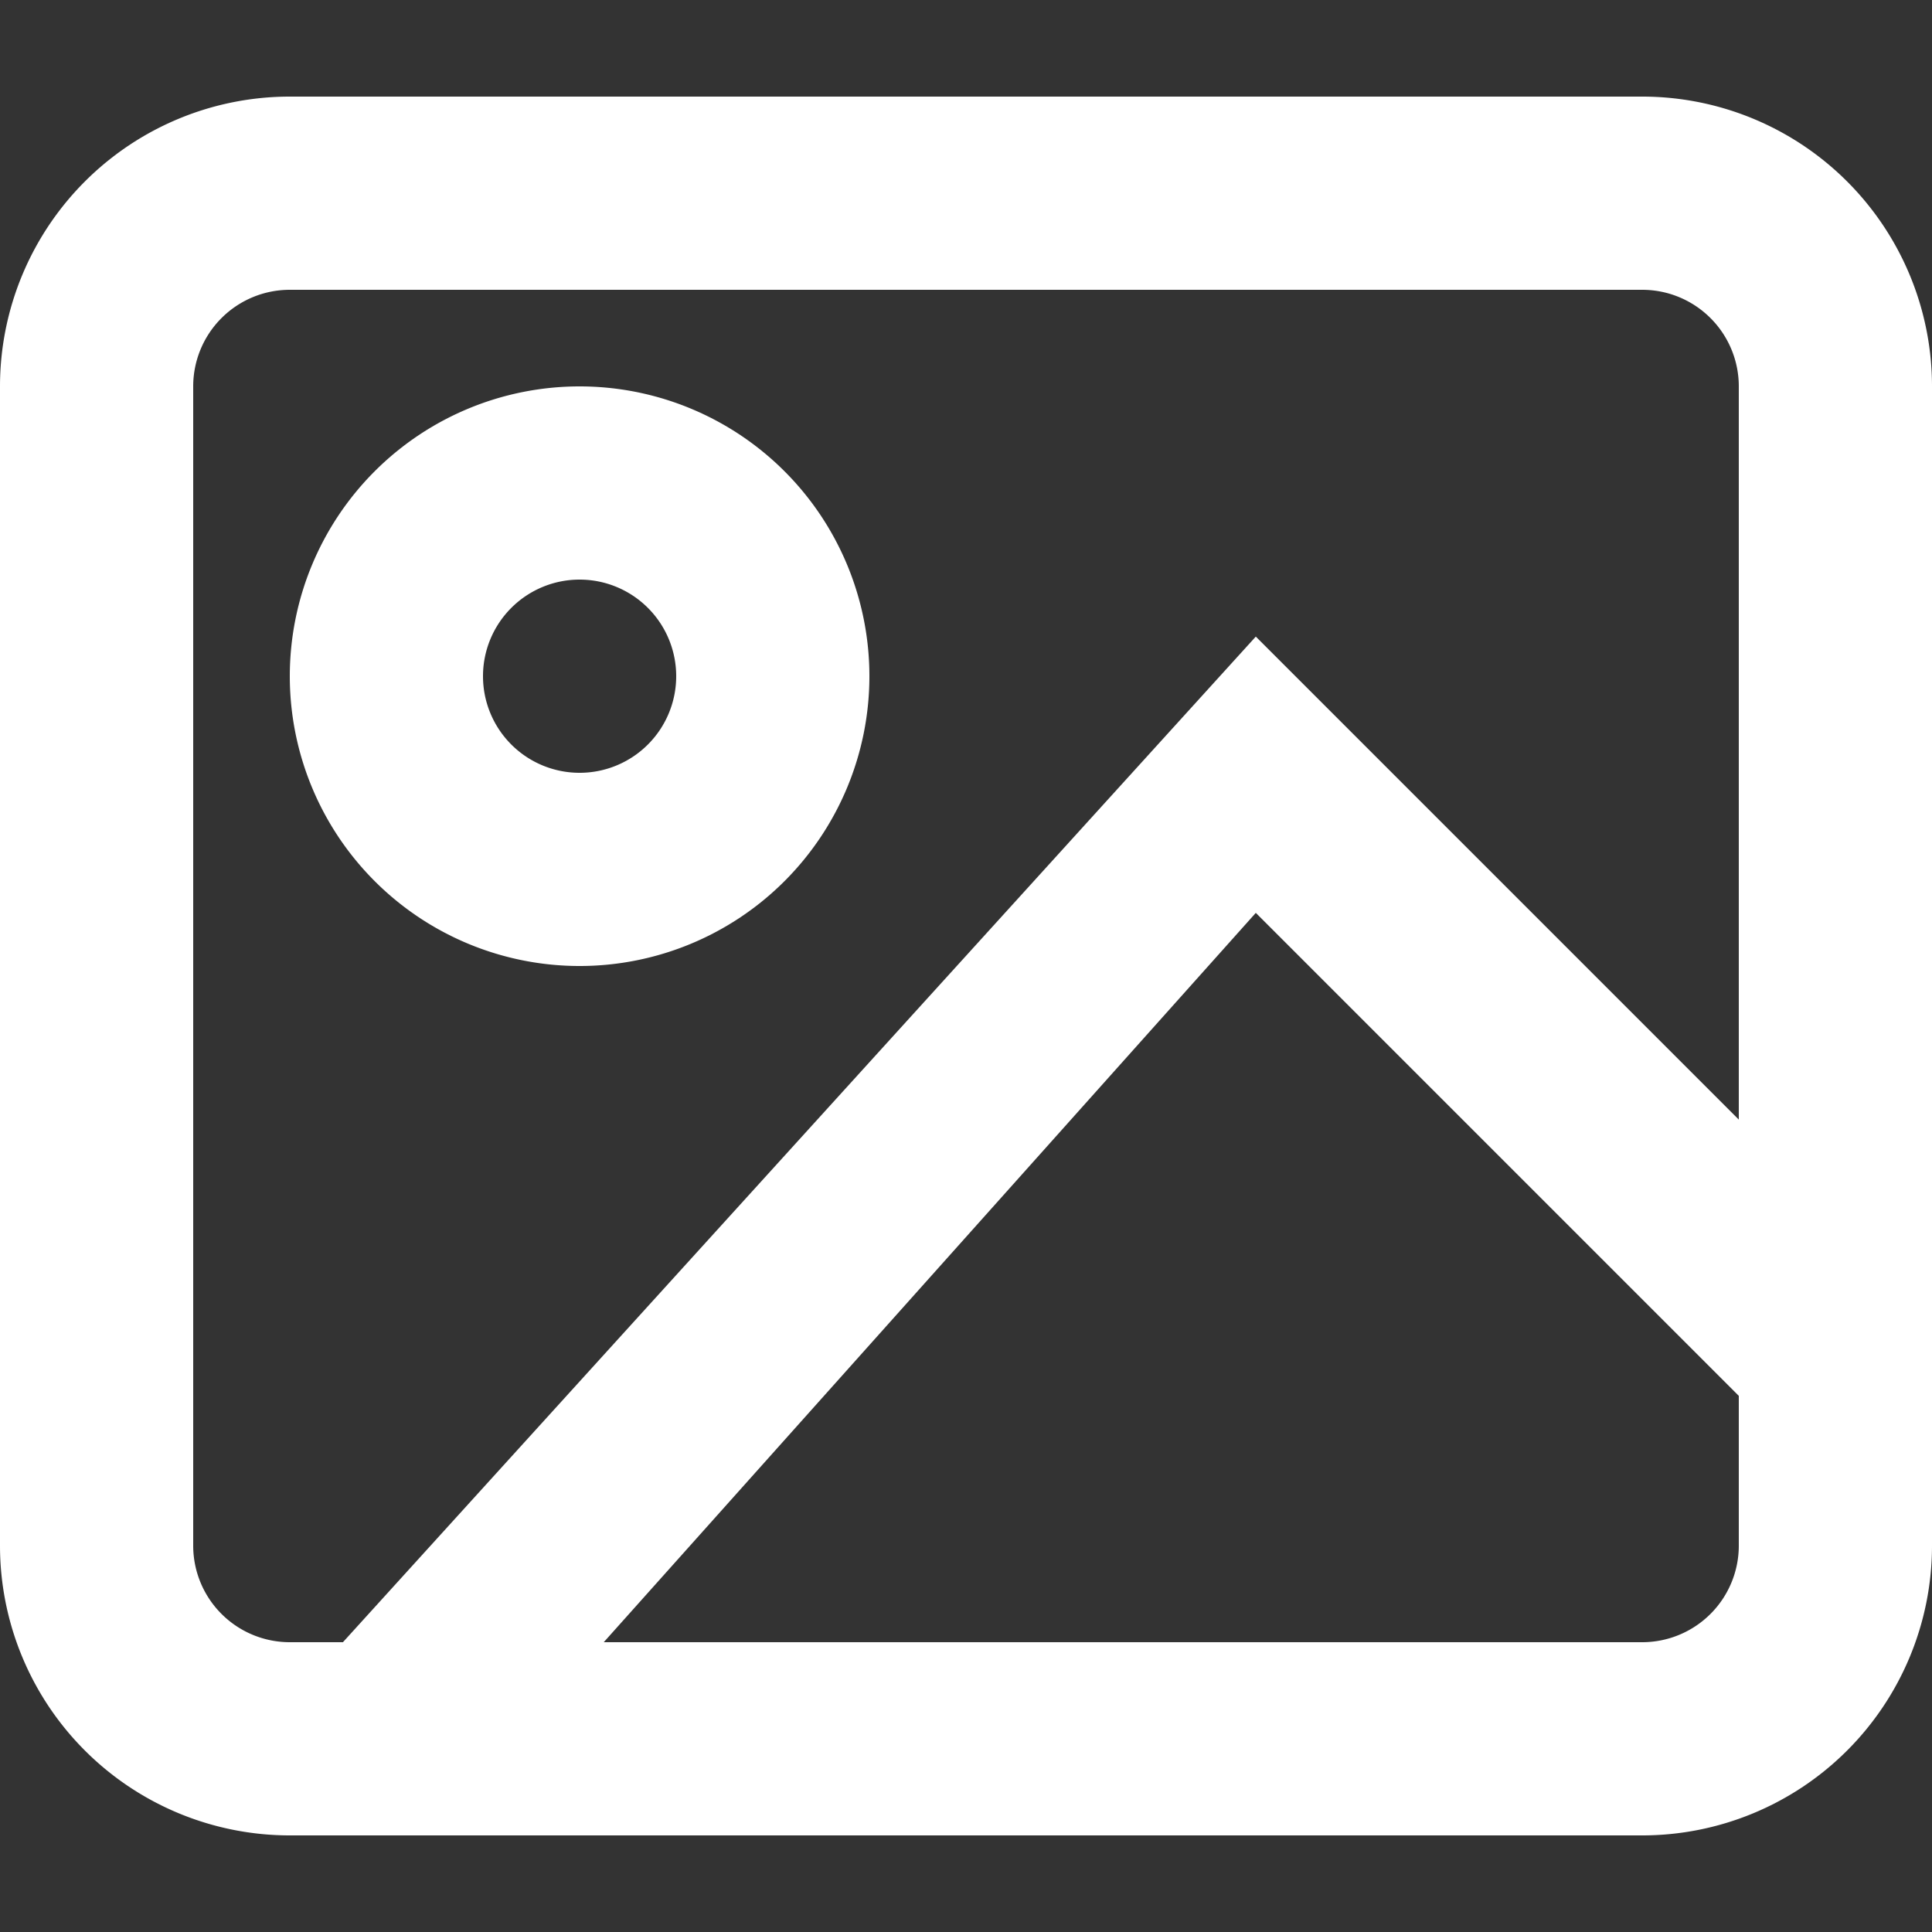
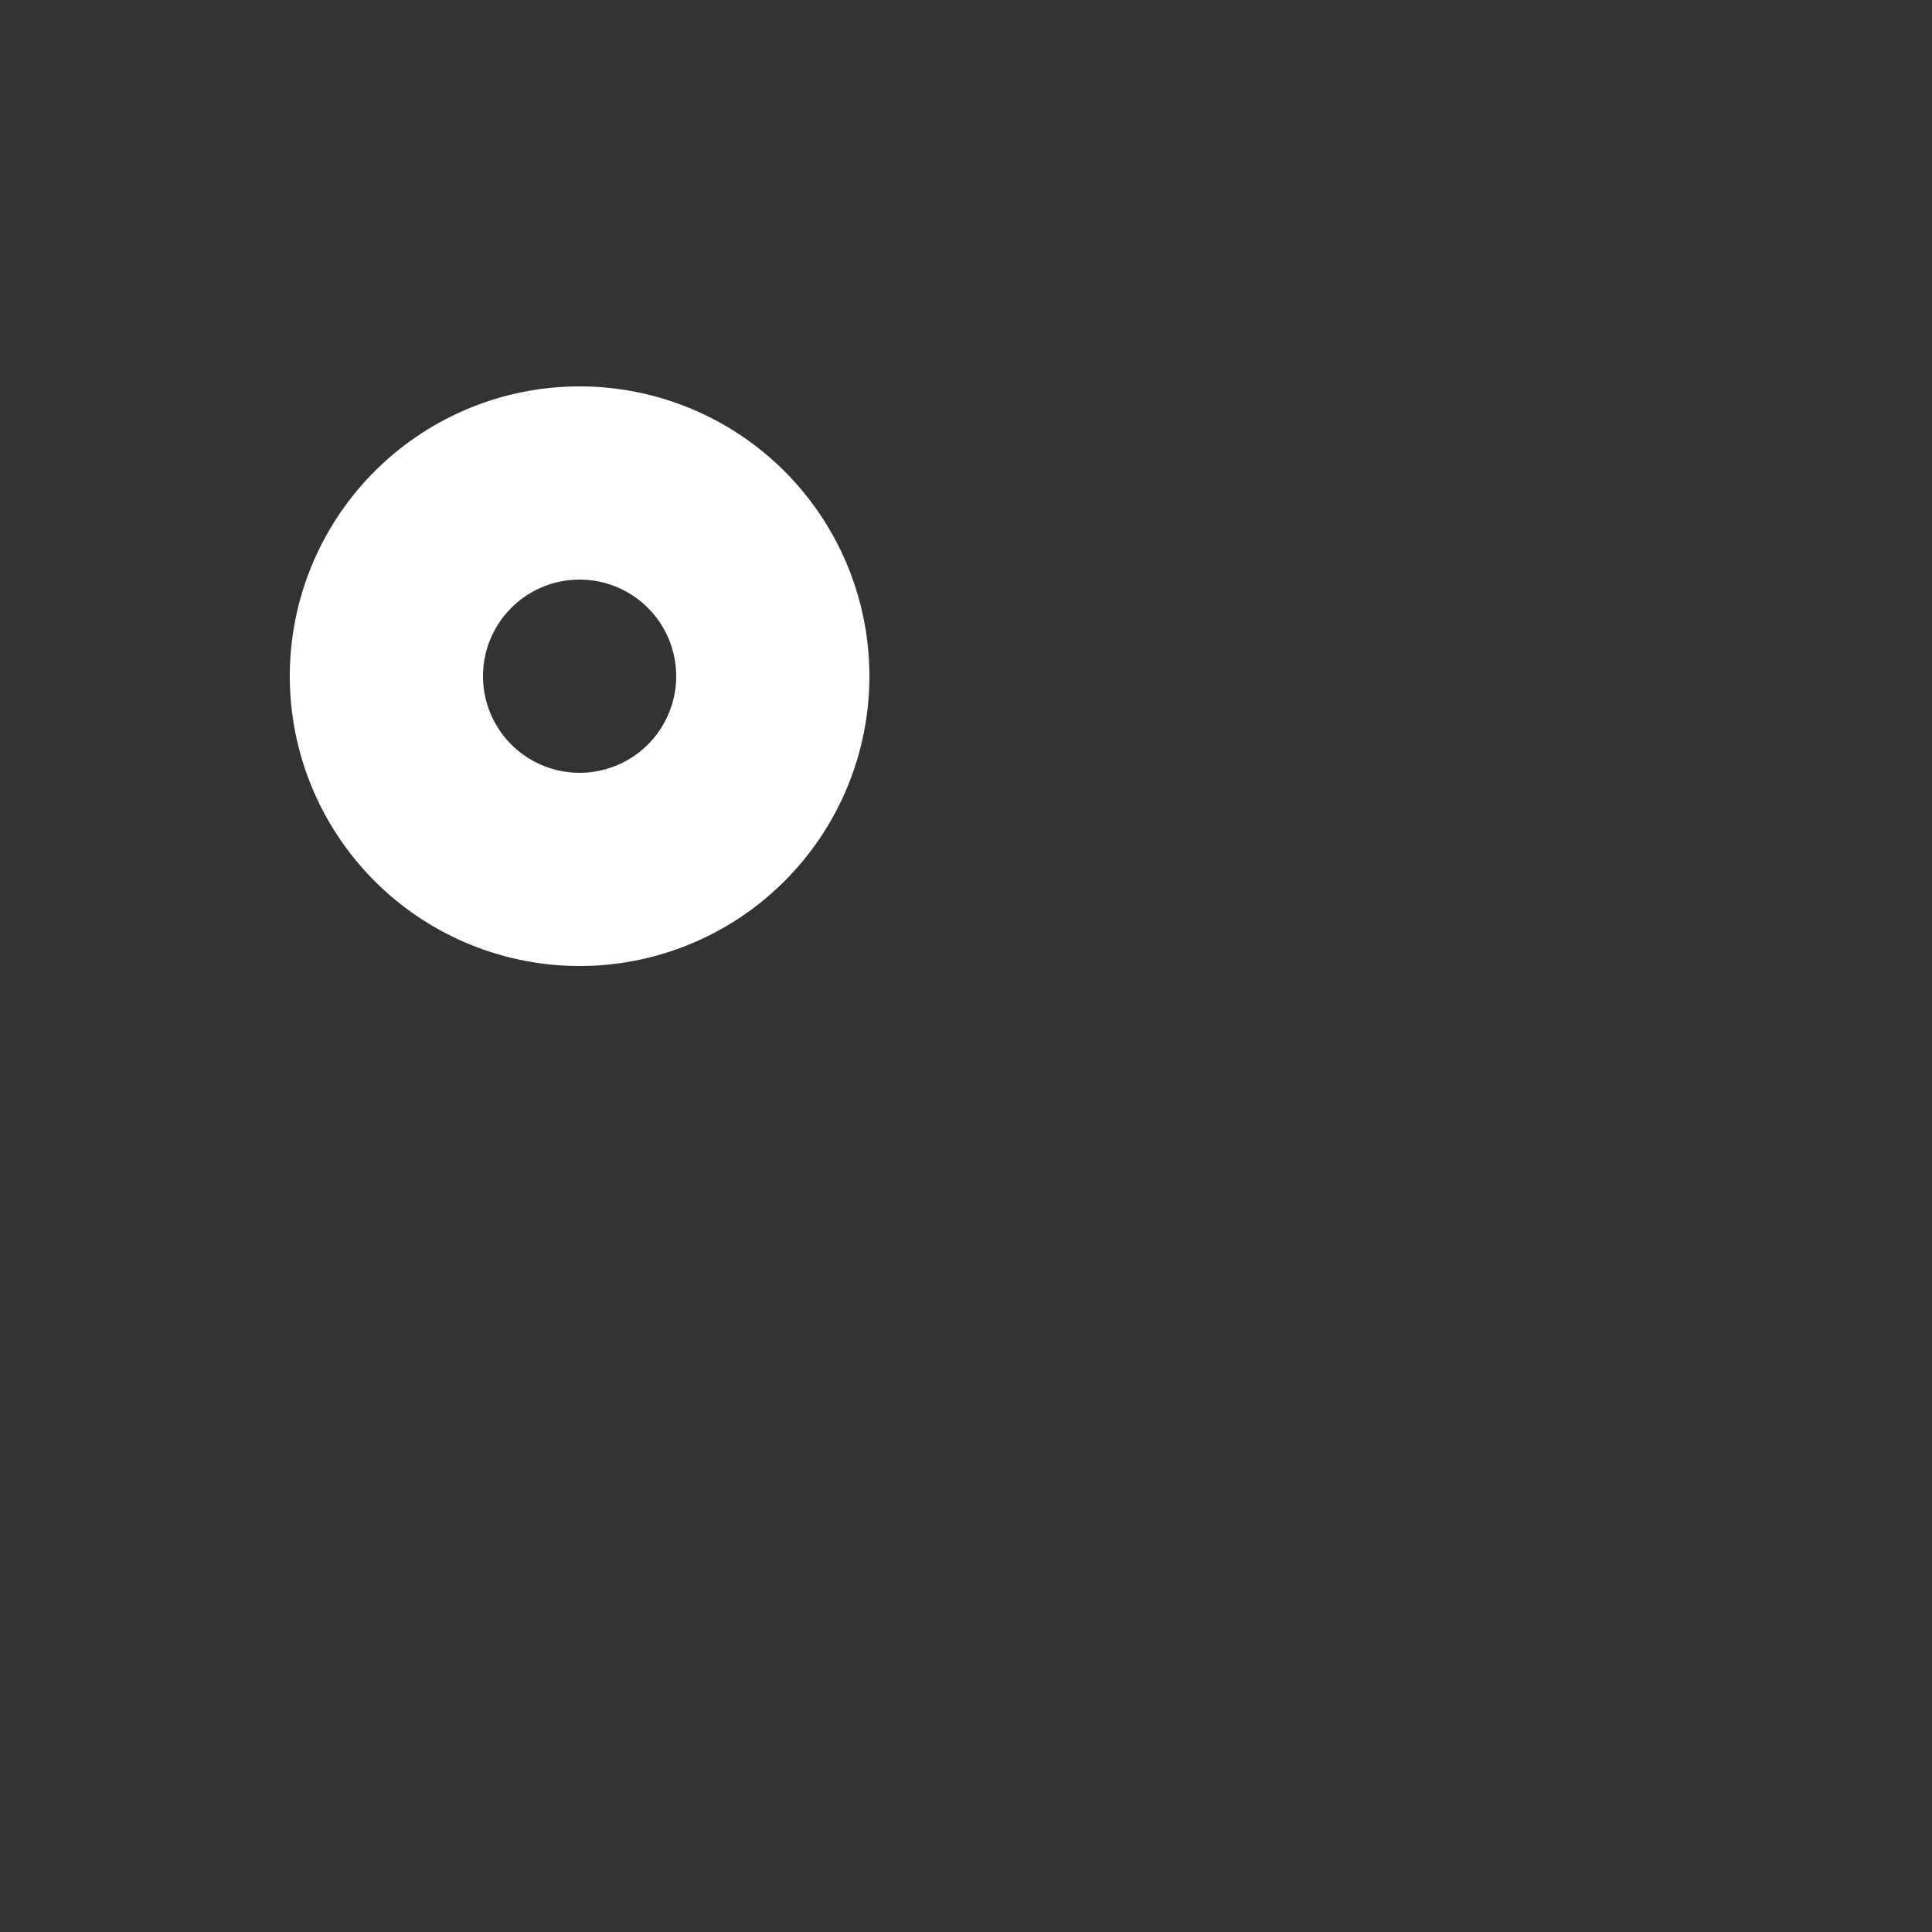
<svg xmlns="http://www.w3.org/2000/svg" id="icon-image" width="20" height="20" viewBox="0 0 20 20">
  <rect x="0" y="0" width="20" height="20" fill="#333333" stroke="none" />
  <title>icon-image</title>
-   <path d="M17,1H3A3,3,0,0,0,0,4V16a3,3,0,0,0,3,3H17a3,3,0,0,0,3-3V4A3,3,0,0,0,17,1ZM2,16V4A1,1,0,0,1,3,3H17a1,1,0,0,1,1,1v7.59l-5-5L3.55,17H3A1,1,0,0,1,2,16Zm15,1H6.25L13,9.45l5,5V16A1,1,0,0,1,17,17Z" style="fill:#fff" />
  <path d="M6,10A3,3,0,1,0,3,7,3,3,0,0,0,6,10ZM6,6A1,1,0,1,1,5,7,1,1,0,0,1,6,6Z" style="fill:#fff" />
</svg>